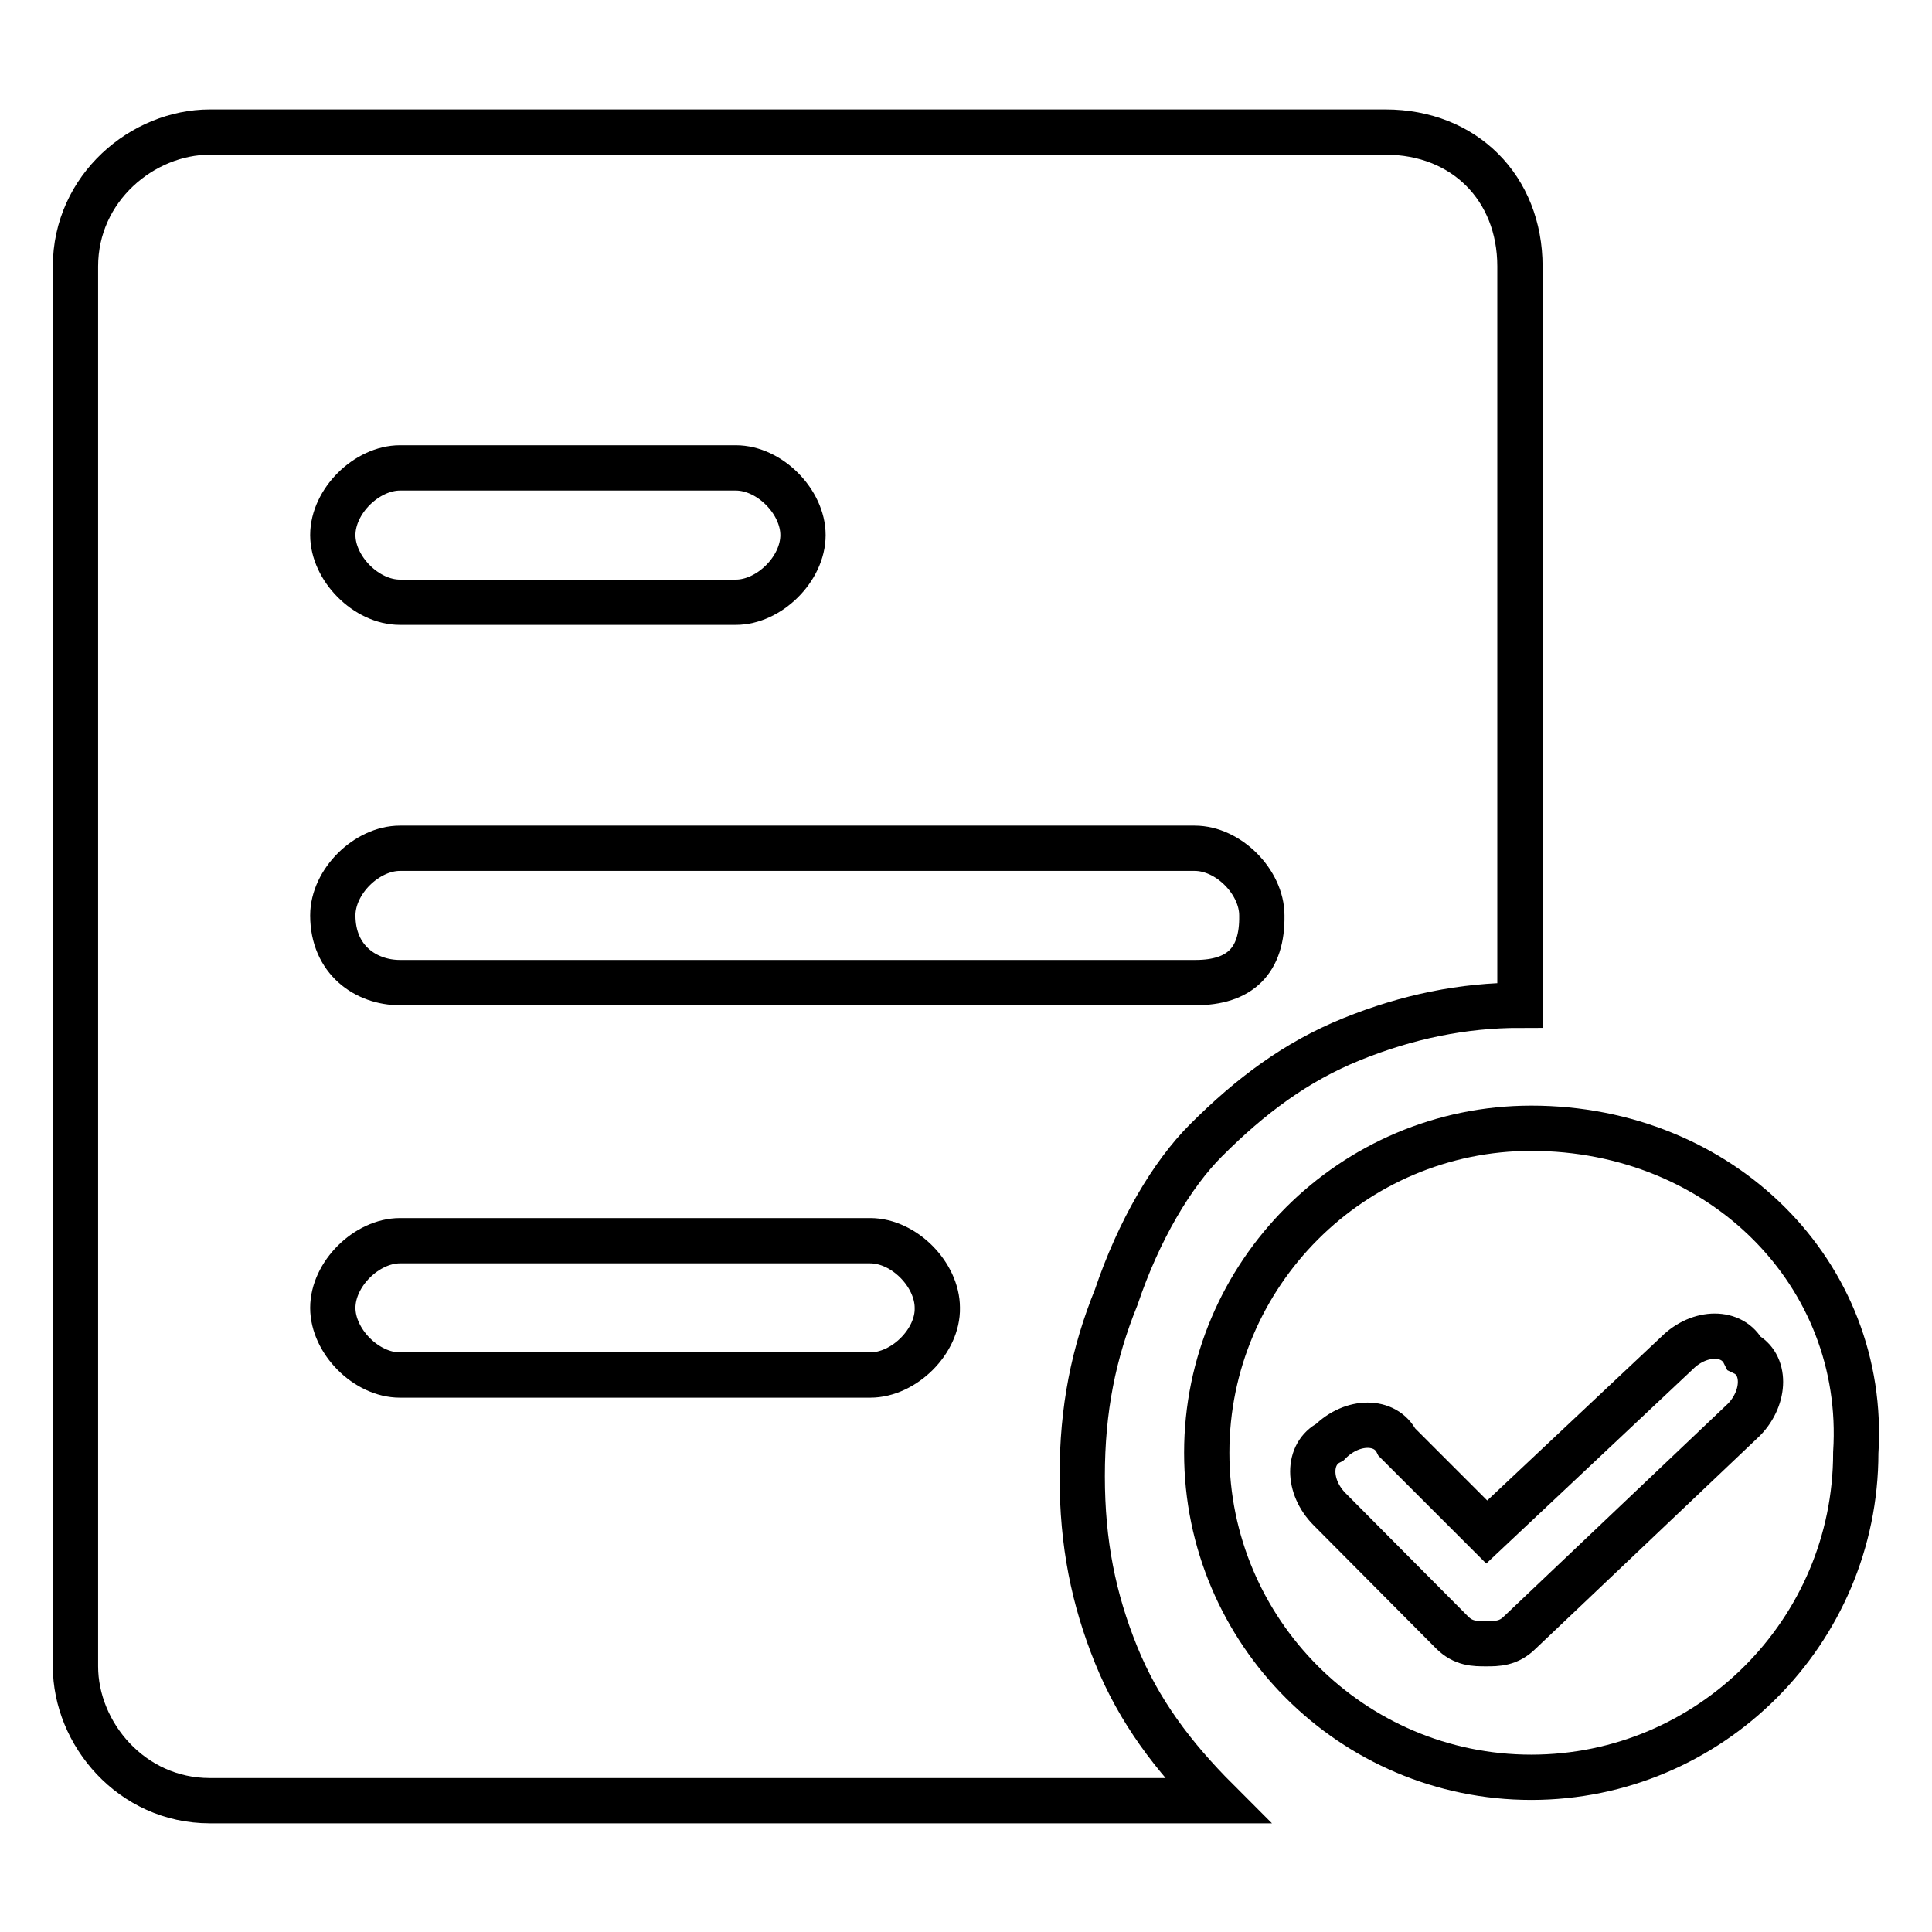
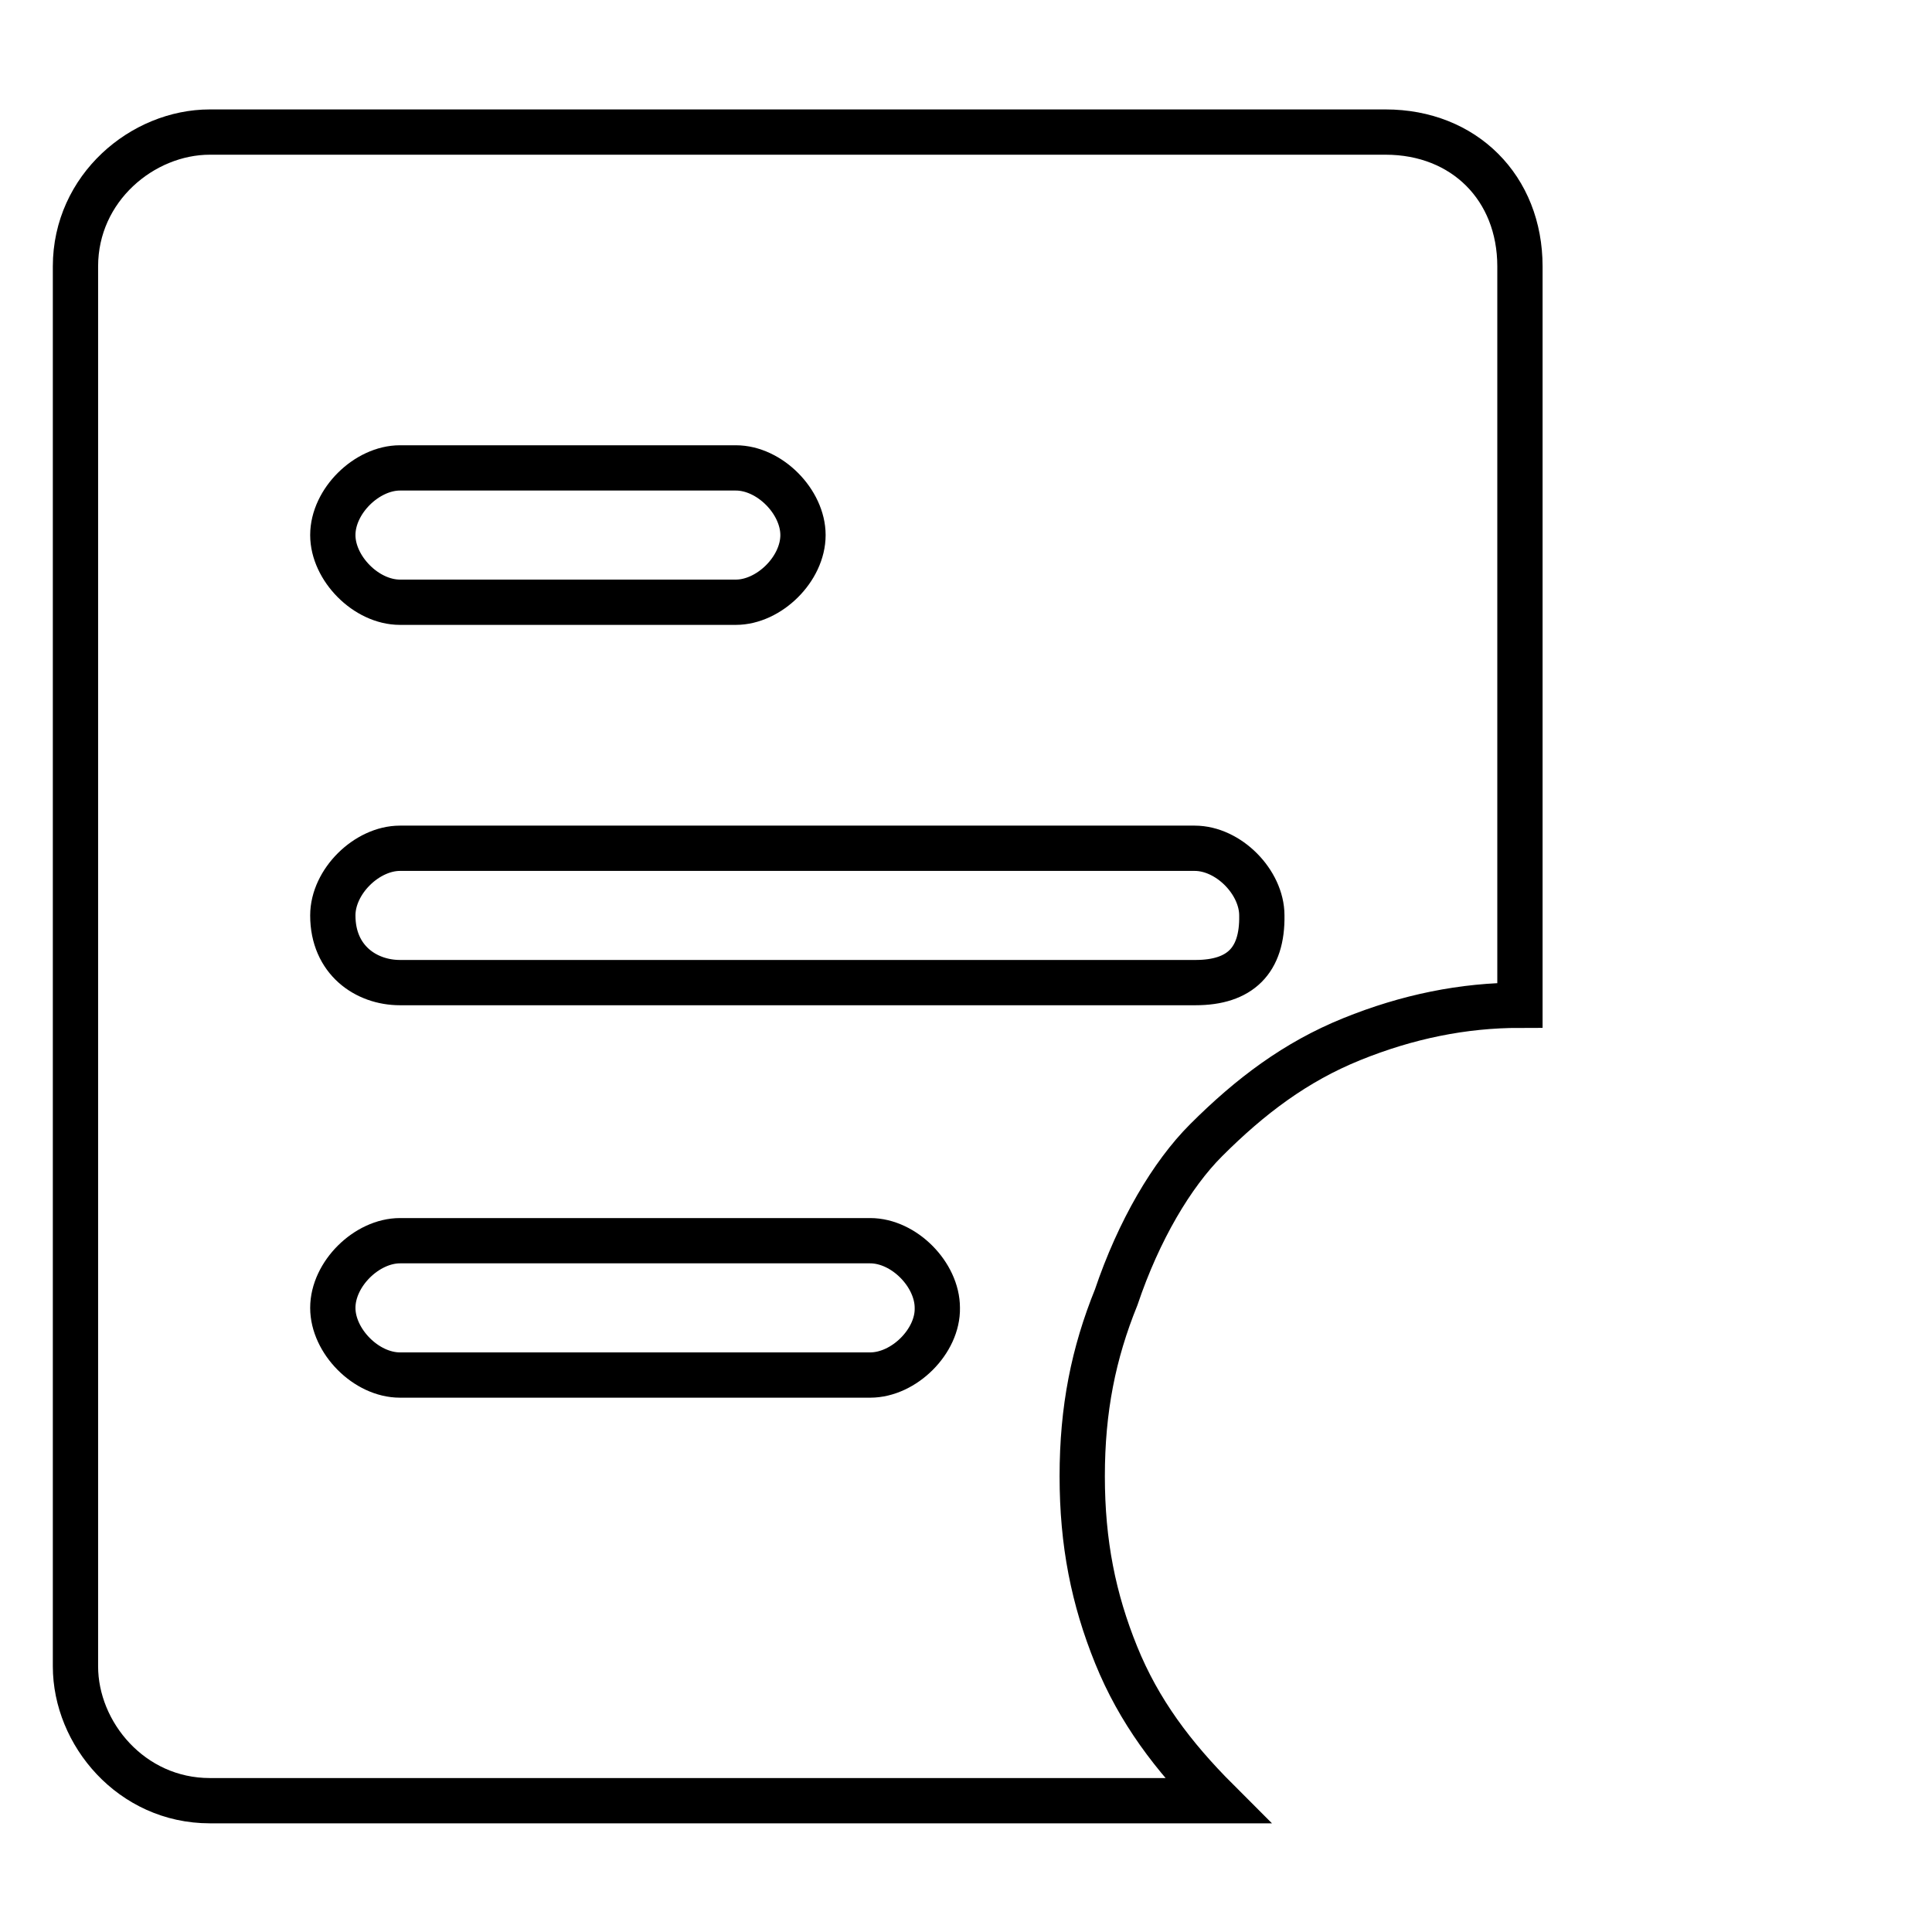
<svg xmlns="http://www.w3.org/2000/svg" version="1.1" x="0px" y="0px" viewBox="0 0 256 256" enable-background="new 0 0 256 256" xml:space="preserve">
  <g>
    <path stroke-width="6" fill-opacity="0" stroke="#000000" d="M183.6,17.5H27.8c-8.9,0-17.8,7.4-17.8,17.8v185.5c0,8.9,7.4,17.8,17.8,17.8h133.5 c-5.9-5.9-10.4-11.9-13.4-19.3c-3-7.4-4.5-14.8-4.5-23.7s1.5-16.3,4.5-23.7c3-8.9,7.4-16.3,11.9-20.8c5.9-5.9,11.9-10.4,19.3-13.4 c7.4-3,14.8-4.5,22.3-4.5V35.3C201.4,24.9,194,17.5,183.6,17.5L183.6,17.5z M53,62h44.5c4.5,0,8.9,4.5,8.9,8.9 c0,4.5-4.5,8.9-8.9,8.9H53c-4.5,0-8.9-4.5-8.9-8.9C44.1,66.4,48.6,62,53,62z M115.3,182.2H53c-4.5,0-8.9-4.5-8.9-8.9 c0-4.5,4.5-8.9,8.9-8.9h62.3c4.5,0,8.9,4.5,8.9,8.9C124.3,177.7,119.8,182.2,115.3,182.2z M158.4,130.2H53c-4.5,0-8.9-3-8.9-8.9 c0-4.5,4.5-8.9,8.9-8.9h105.3c4.5,0,8.9,4.5,8.9,8.9C167.3,127.3,164.3,130.2,158.4,130.2z" />
-     <path stroke-width="6" fill-opacity="0" stroke="#000000" d="M202.9,149.5c-23.7,0-43,19.3-43,43c0,23.7,19.3,43,43,43c23.7,0,43-19.3,43-43 C247.4,168.8,228.1,149.5,202.9,149.5L202.9,149.5z M231.1,188.1l-29.7,28.2c-1.5,1.5-3,1.5-4.5,1.5c-1.5,0-3,0-4.5-1.5L176.2,200 c-3-3-3-7.4,0-8.9c3-3,7.4-3,8.9,0l11.9,11.9l25.2-23.7c3-3,7.4-3,8.9,0C234,180.7,234,185.1,231.1,188.1L231.1,188.1z" />
  </g>
</svg>